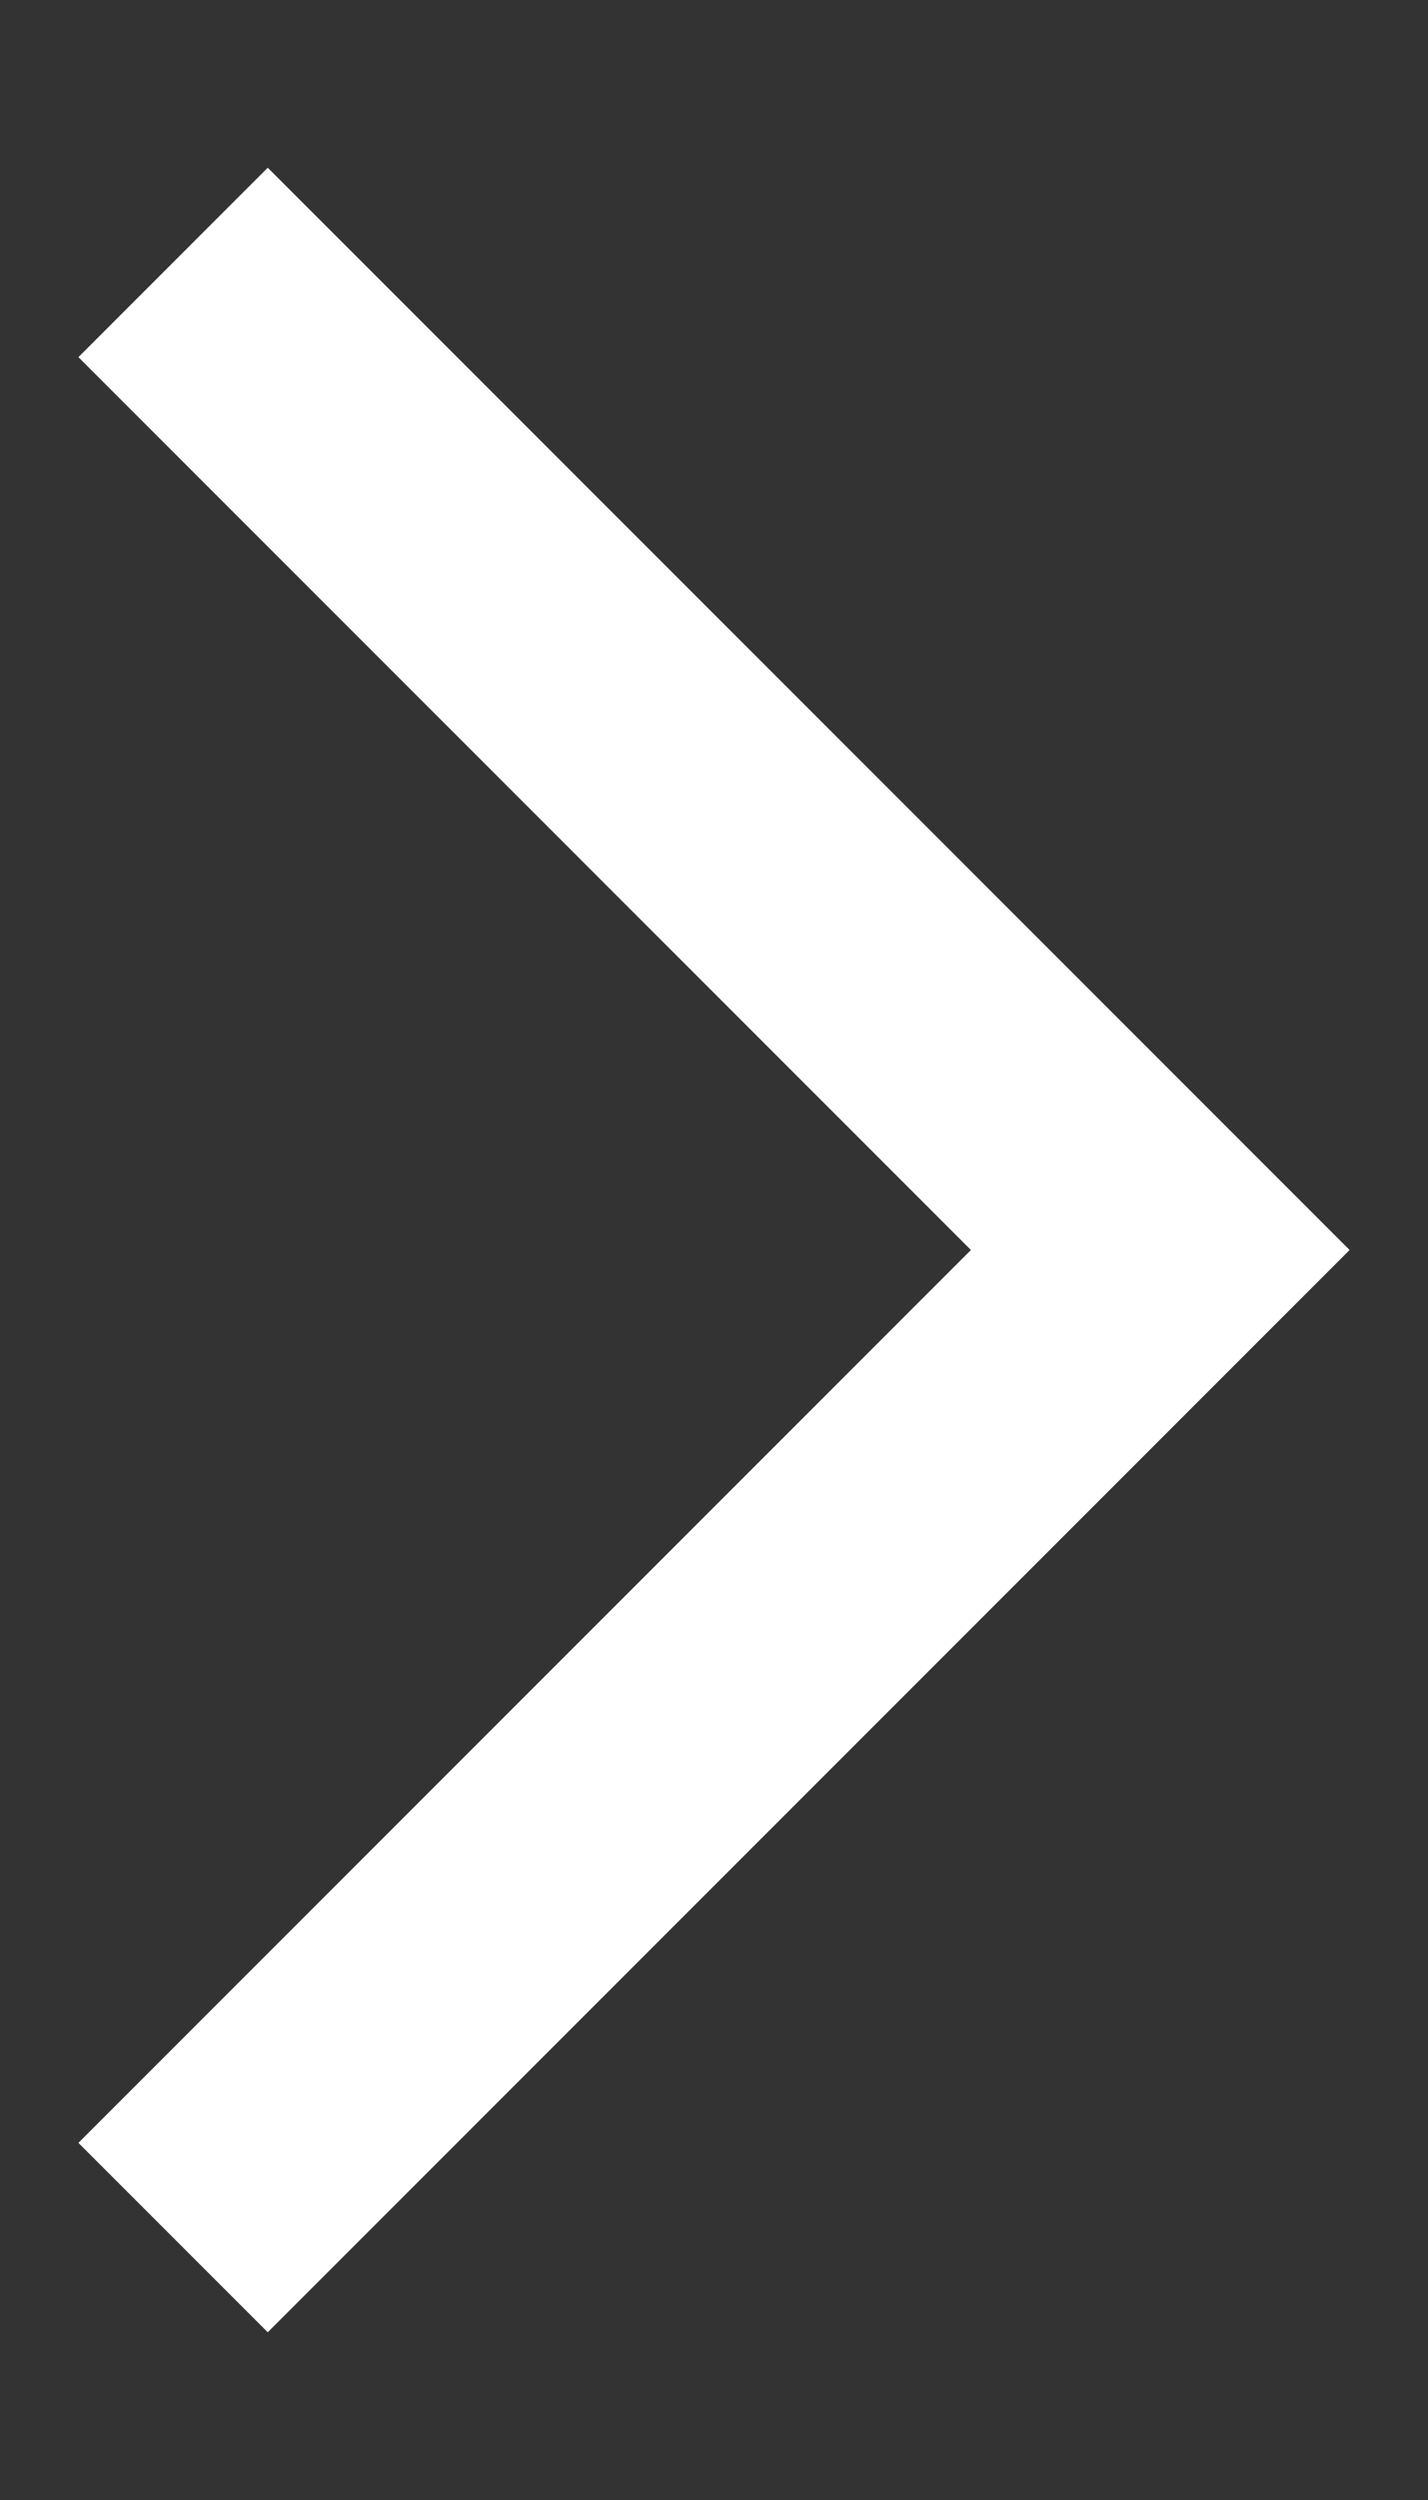
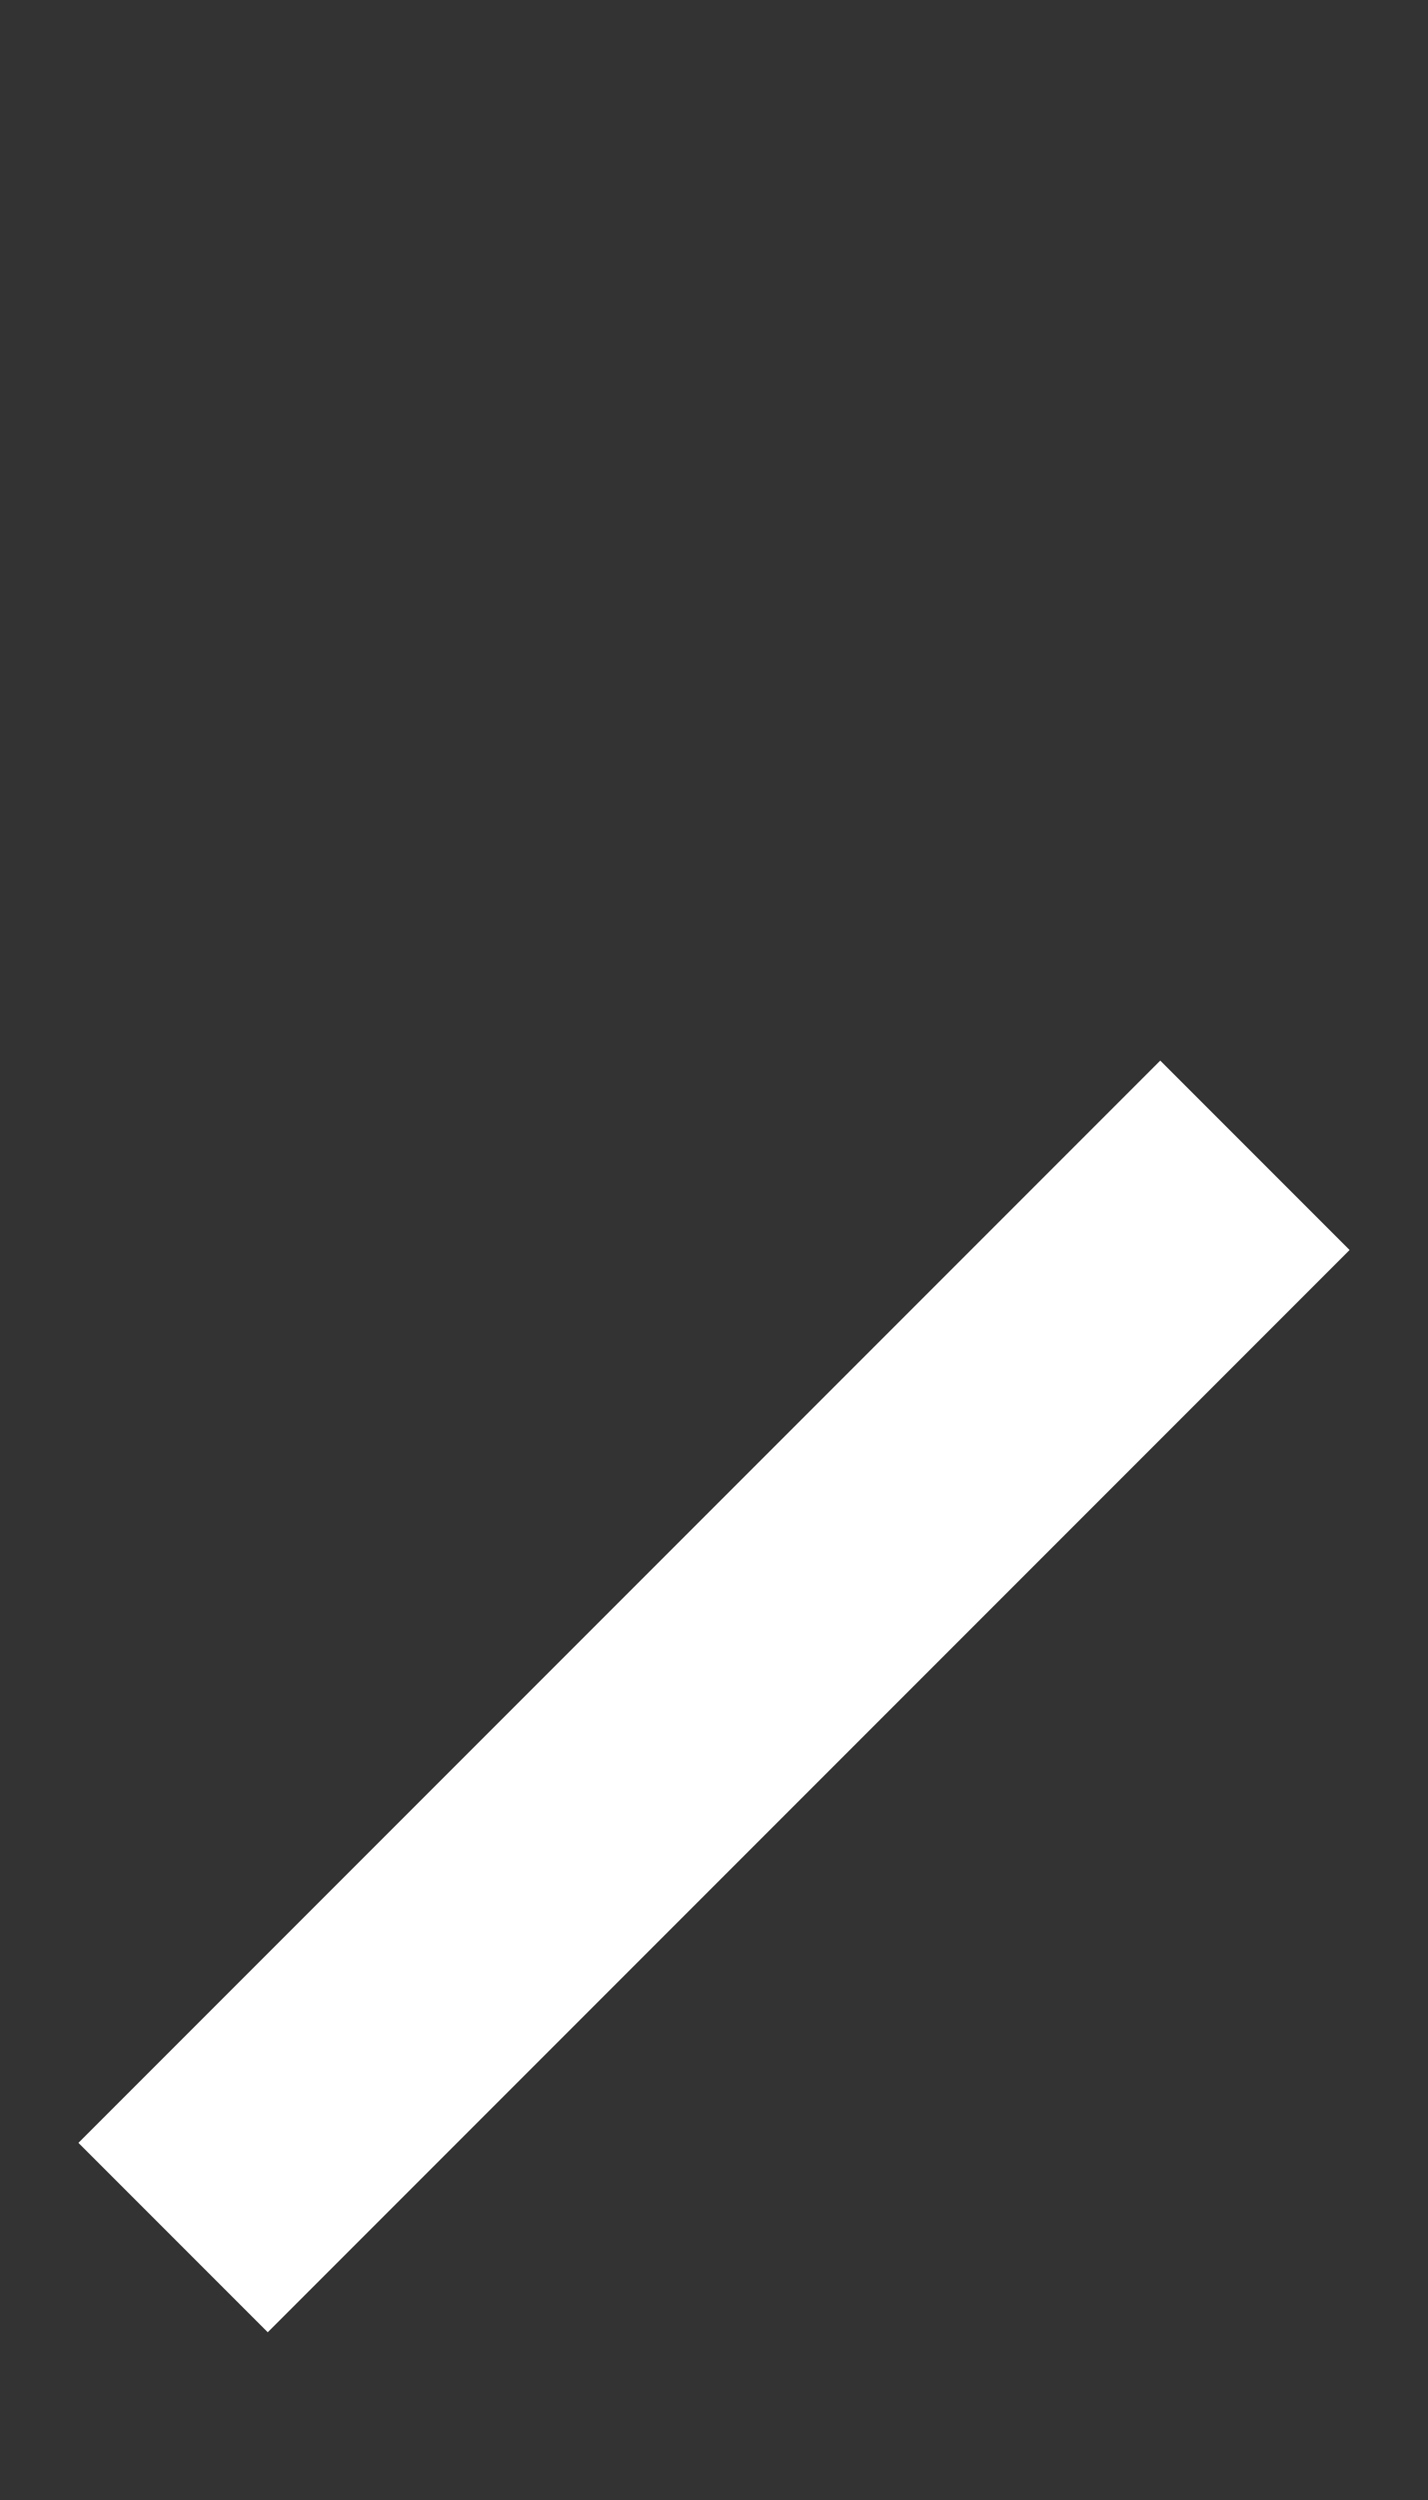
<svg xmlns="http://www.w3.org/2000/svg" width="8" height="14" viewBox="0 0 8 14" fill="none">
  <rect x="0" y="0" width="8" height="14" fill="#333333" stroke="none" />
-   <path d="M1.5 12L6.5 7L1.5 2" stroke="white" stroke-width="1.5" stroke-linecap="square" />
+   <path d="M1.5 12L6.5 7" stroke="white" stroke-width="1.5" stroke-linecap="square" />
</svg>